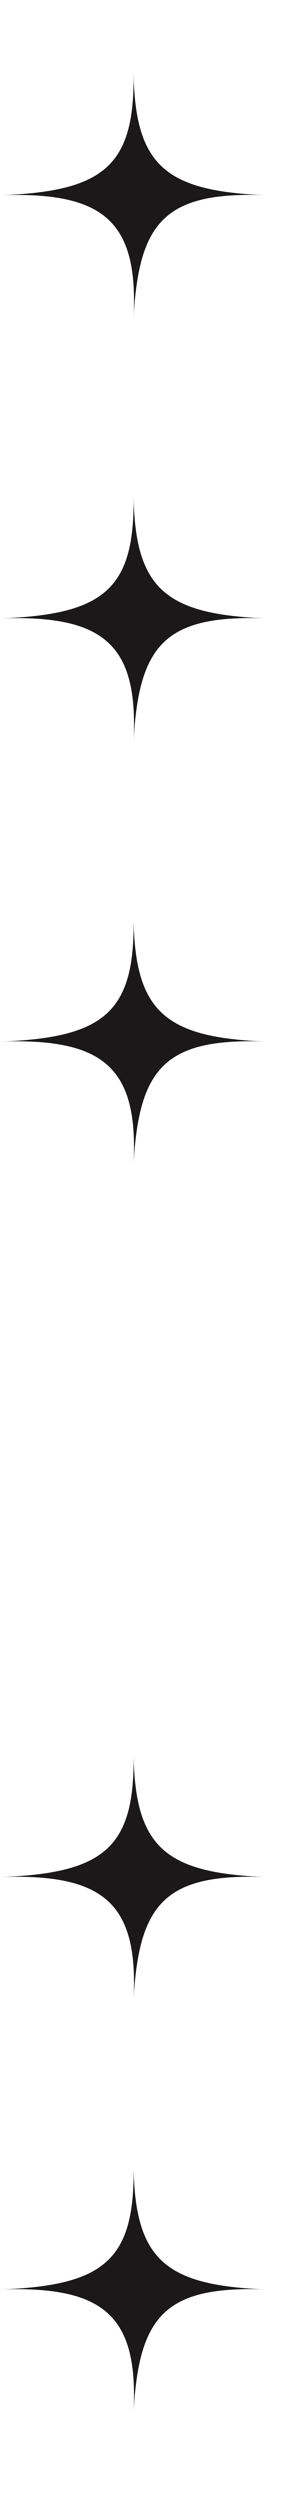
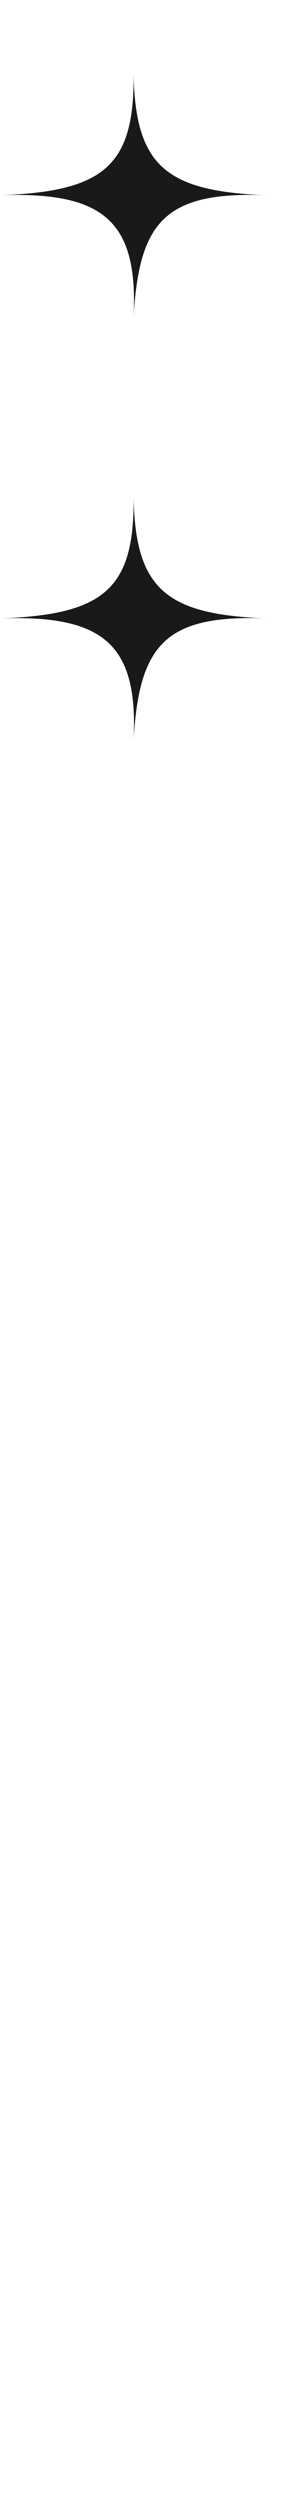
<svg xmlns="http://www.w3.org/2000/svg" fill="none" height="100%" overflow="visible" preserveAspectRatio="none" style="display: block;" viewBox="0 0 11 96" width="100%">
  <g id="Group 31">
    <g id="Frame 22">
      <path d="M0.002 7.497C4.02 7.354 5.189 6.359 5.137 2.783C5.195 6.36 6.362 7.354 10.271 7.497C6.377 7.345 5.342 8.471 5.137 12.211C5.325 8.505 4.014 7.354 0.002 7.497Z" fill="#1A1818" id="Rectangle 179" />
    </g>
    <g id="Frame 27">
      <path d="M0.002 23.747C4.02 23.604 5.189 22.61 5.137 19.033C5.195 22.61 6.362 23.604 10.271 23.747C6.377 23.595 5.342 24.721 5.137 28.461C5.325 24.755 4.014 23.604 0.002 23.747Z" fill="#1A1818" id="Rectangle 179_2" />
    </g>
    <g id="Frame 28">
-       <path d="M0.002 39.997C4.02 39.854 5.189 38.86 5.137 35.283C5.195 38.86 6.362 39.854 10.271 39.997C6.377 39.845 5.342 40.971 5.137 44.711C5.325 41.005 4.014 39.855 0.002 39.997Z" fill="#1A1818" id="Rectangle 179_3" />
-     </g>
+       </g>
    <g id="Frame 30">
-       <path d="M0.002 72.079C4.02 71.936 5.189 70.942 5.137 67.365C5.195 70.942 6.362 71.936 10.271 72.079C6.377 71.927 5.342 73.054 5.137 76.793C5.325 73.088 4.014 71.937 0.002 72.079Z" fill="#1A1818" id="Rectangle 179_4" />
-     </g>
+       </g>
    <g id="Frame 29">
-       <path d="M0.002 87.915C4.02 87.772 5.189 86.778 5.137 83.201C5.195 86.778 6.362 87.772 10.271 87.915C6.377 87.763 5.342 88.889 5.137 92.629C5.325 88.923 4.014 87.772 0.002 87.915Z" fill="#1A1818" id="Rectangle 179_5" />
-     </g>
+       </g>
  </g>
</svg>